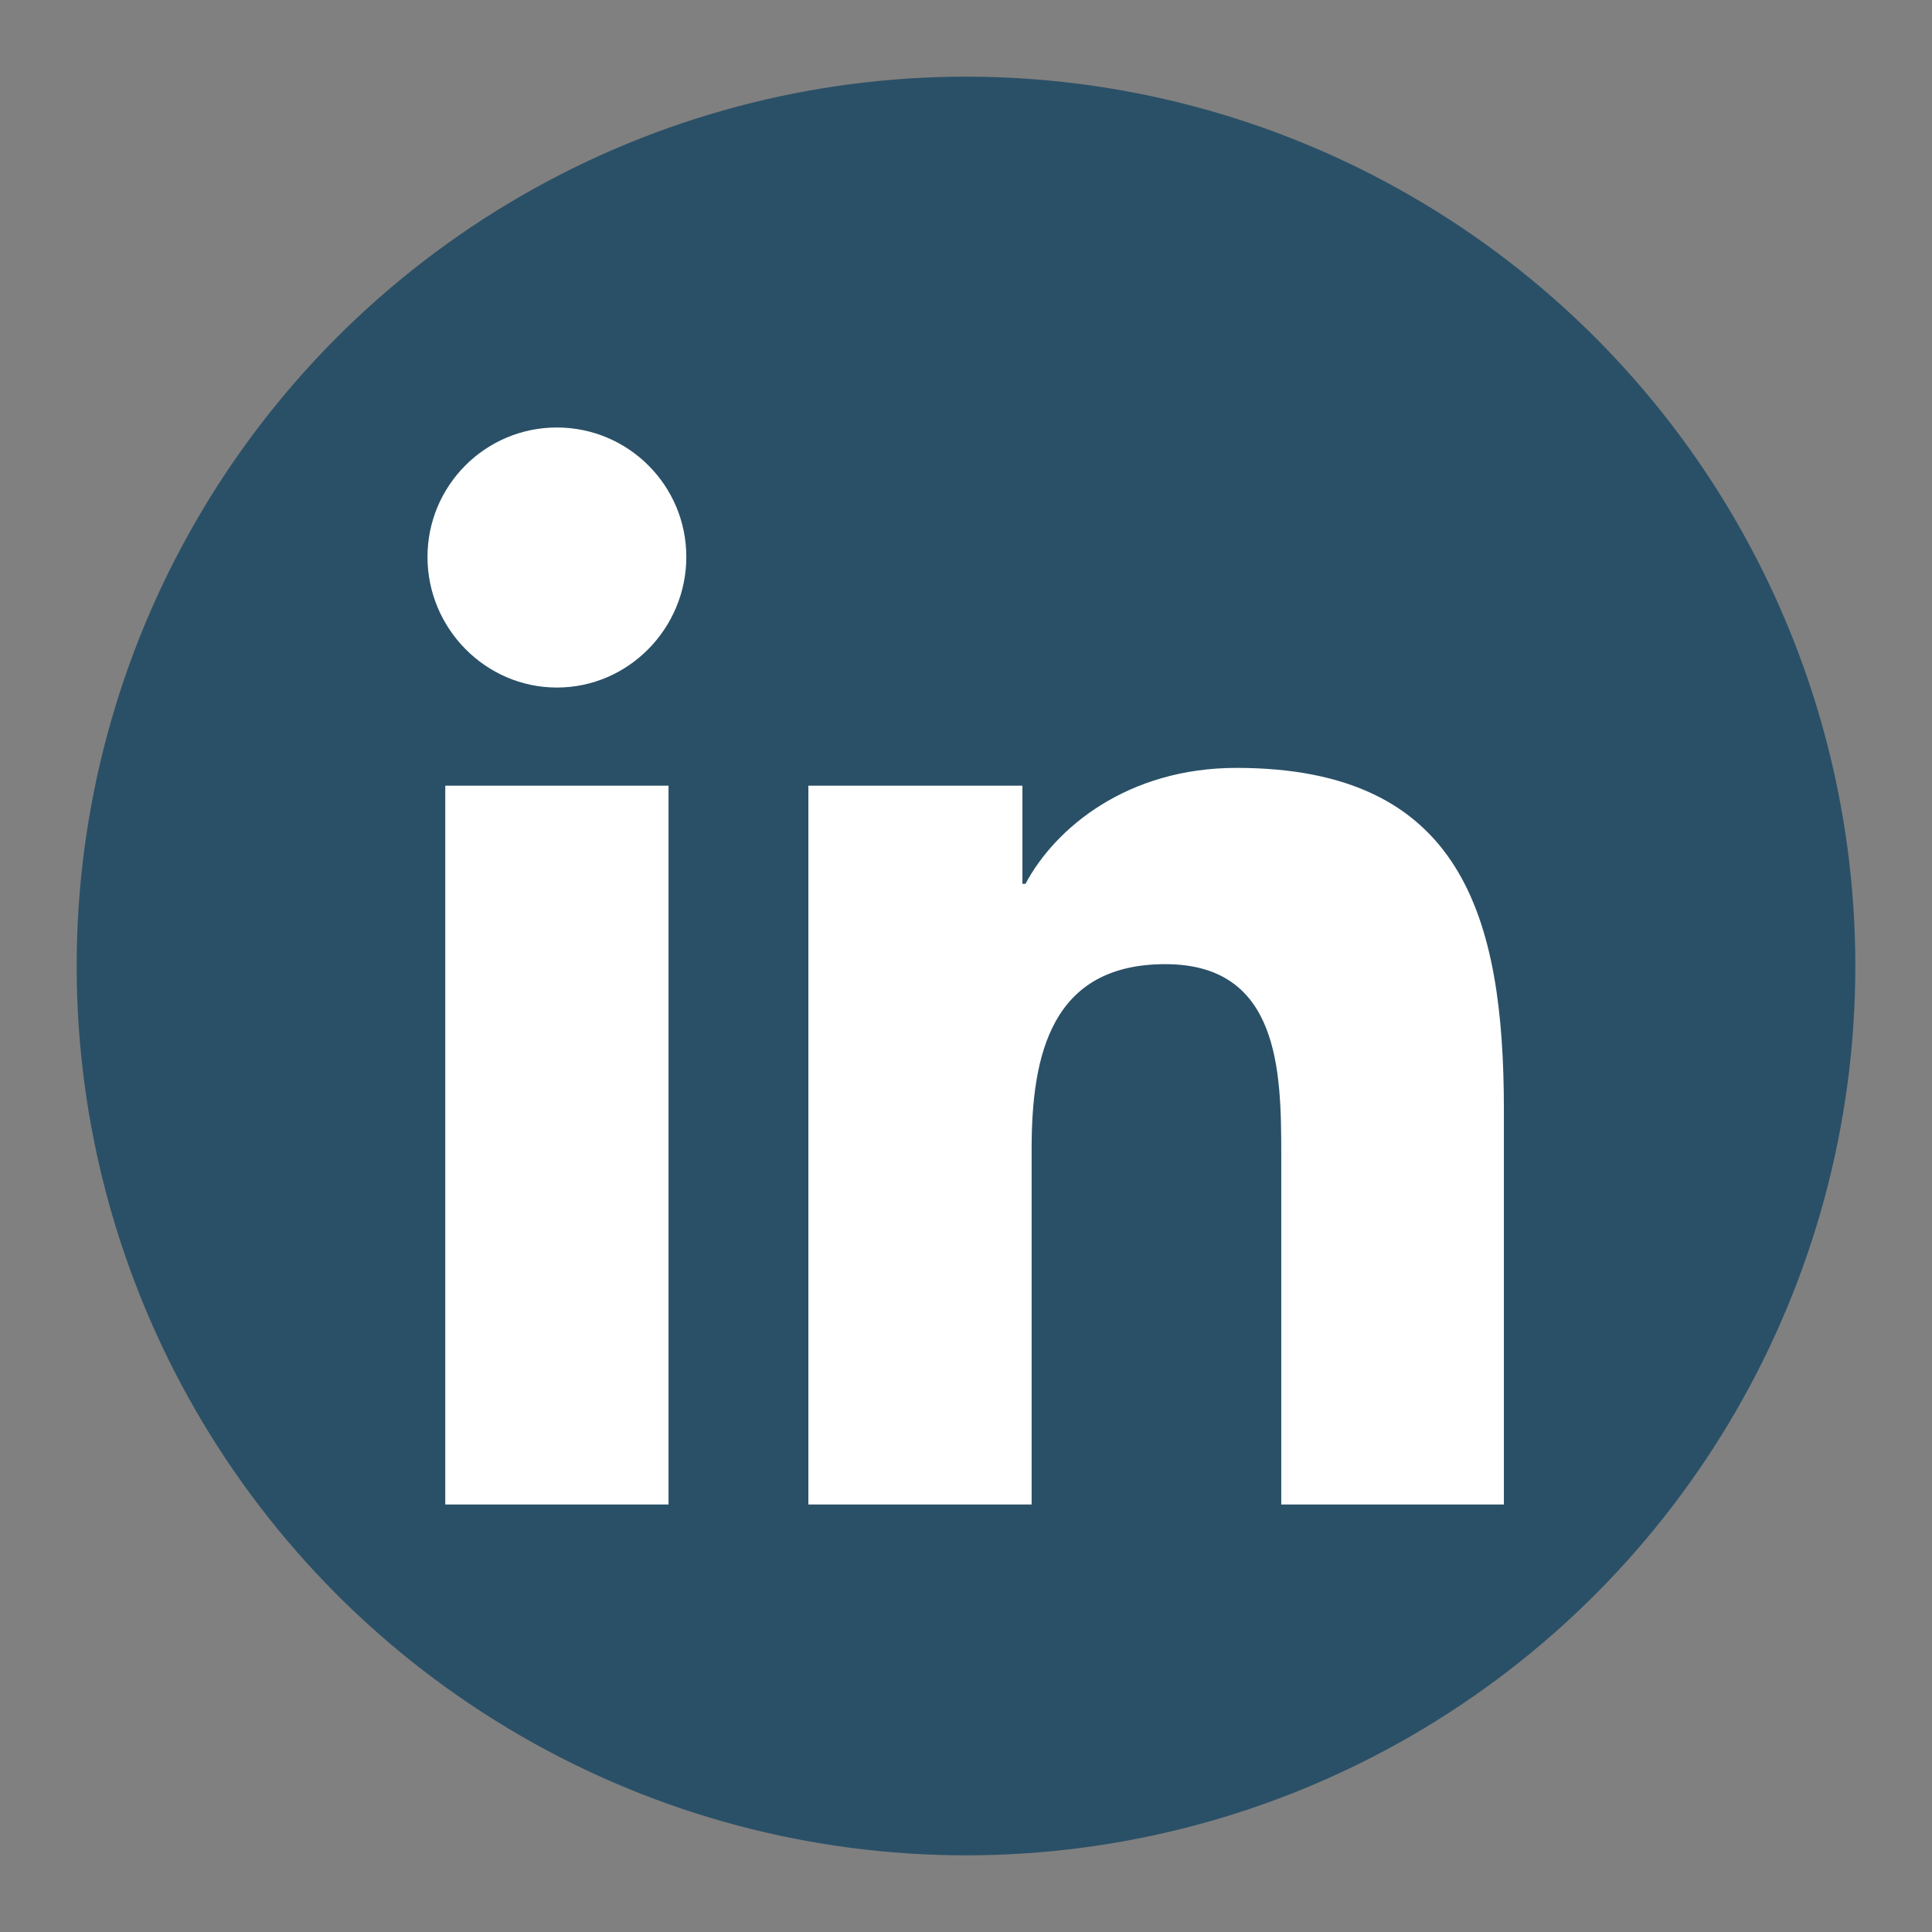
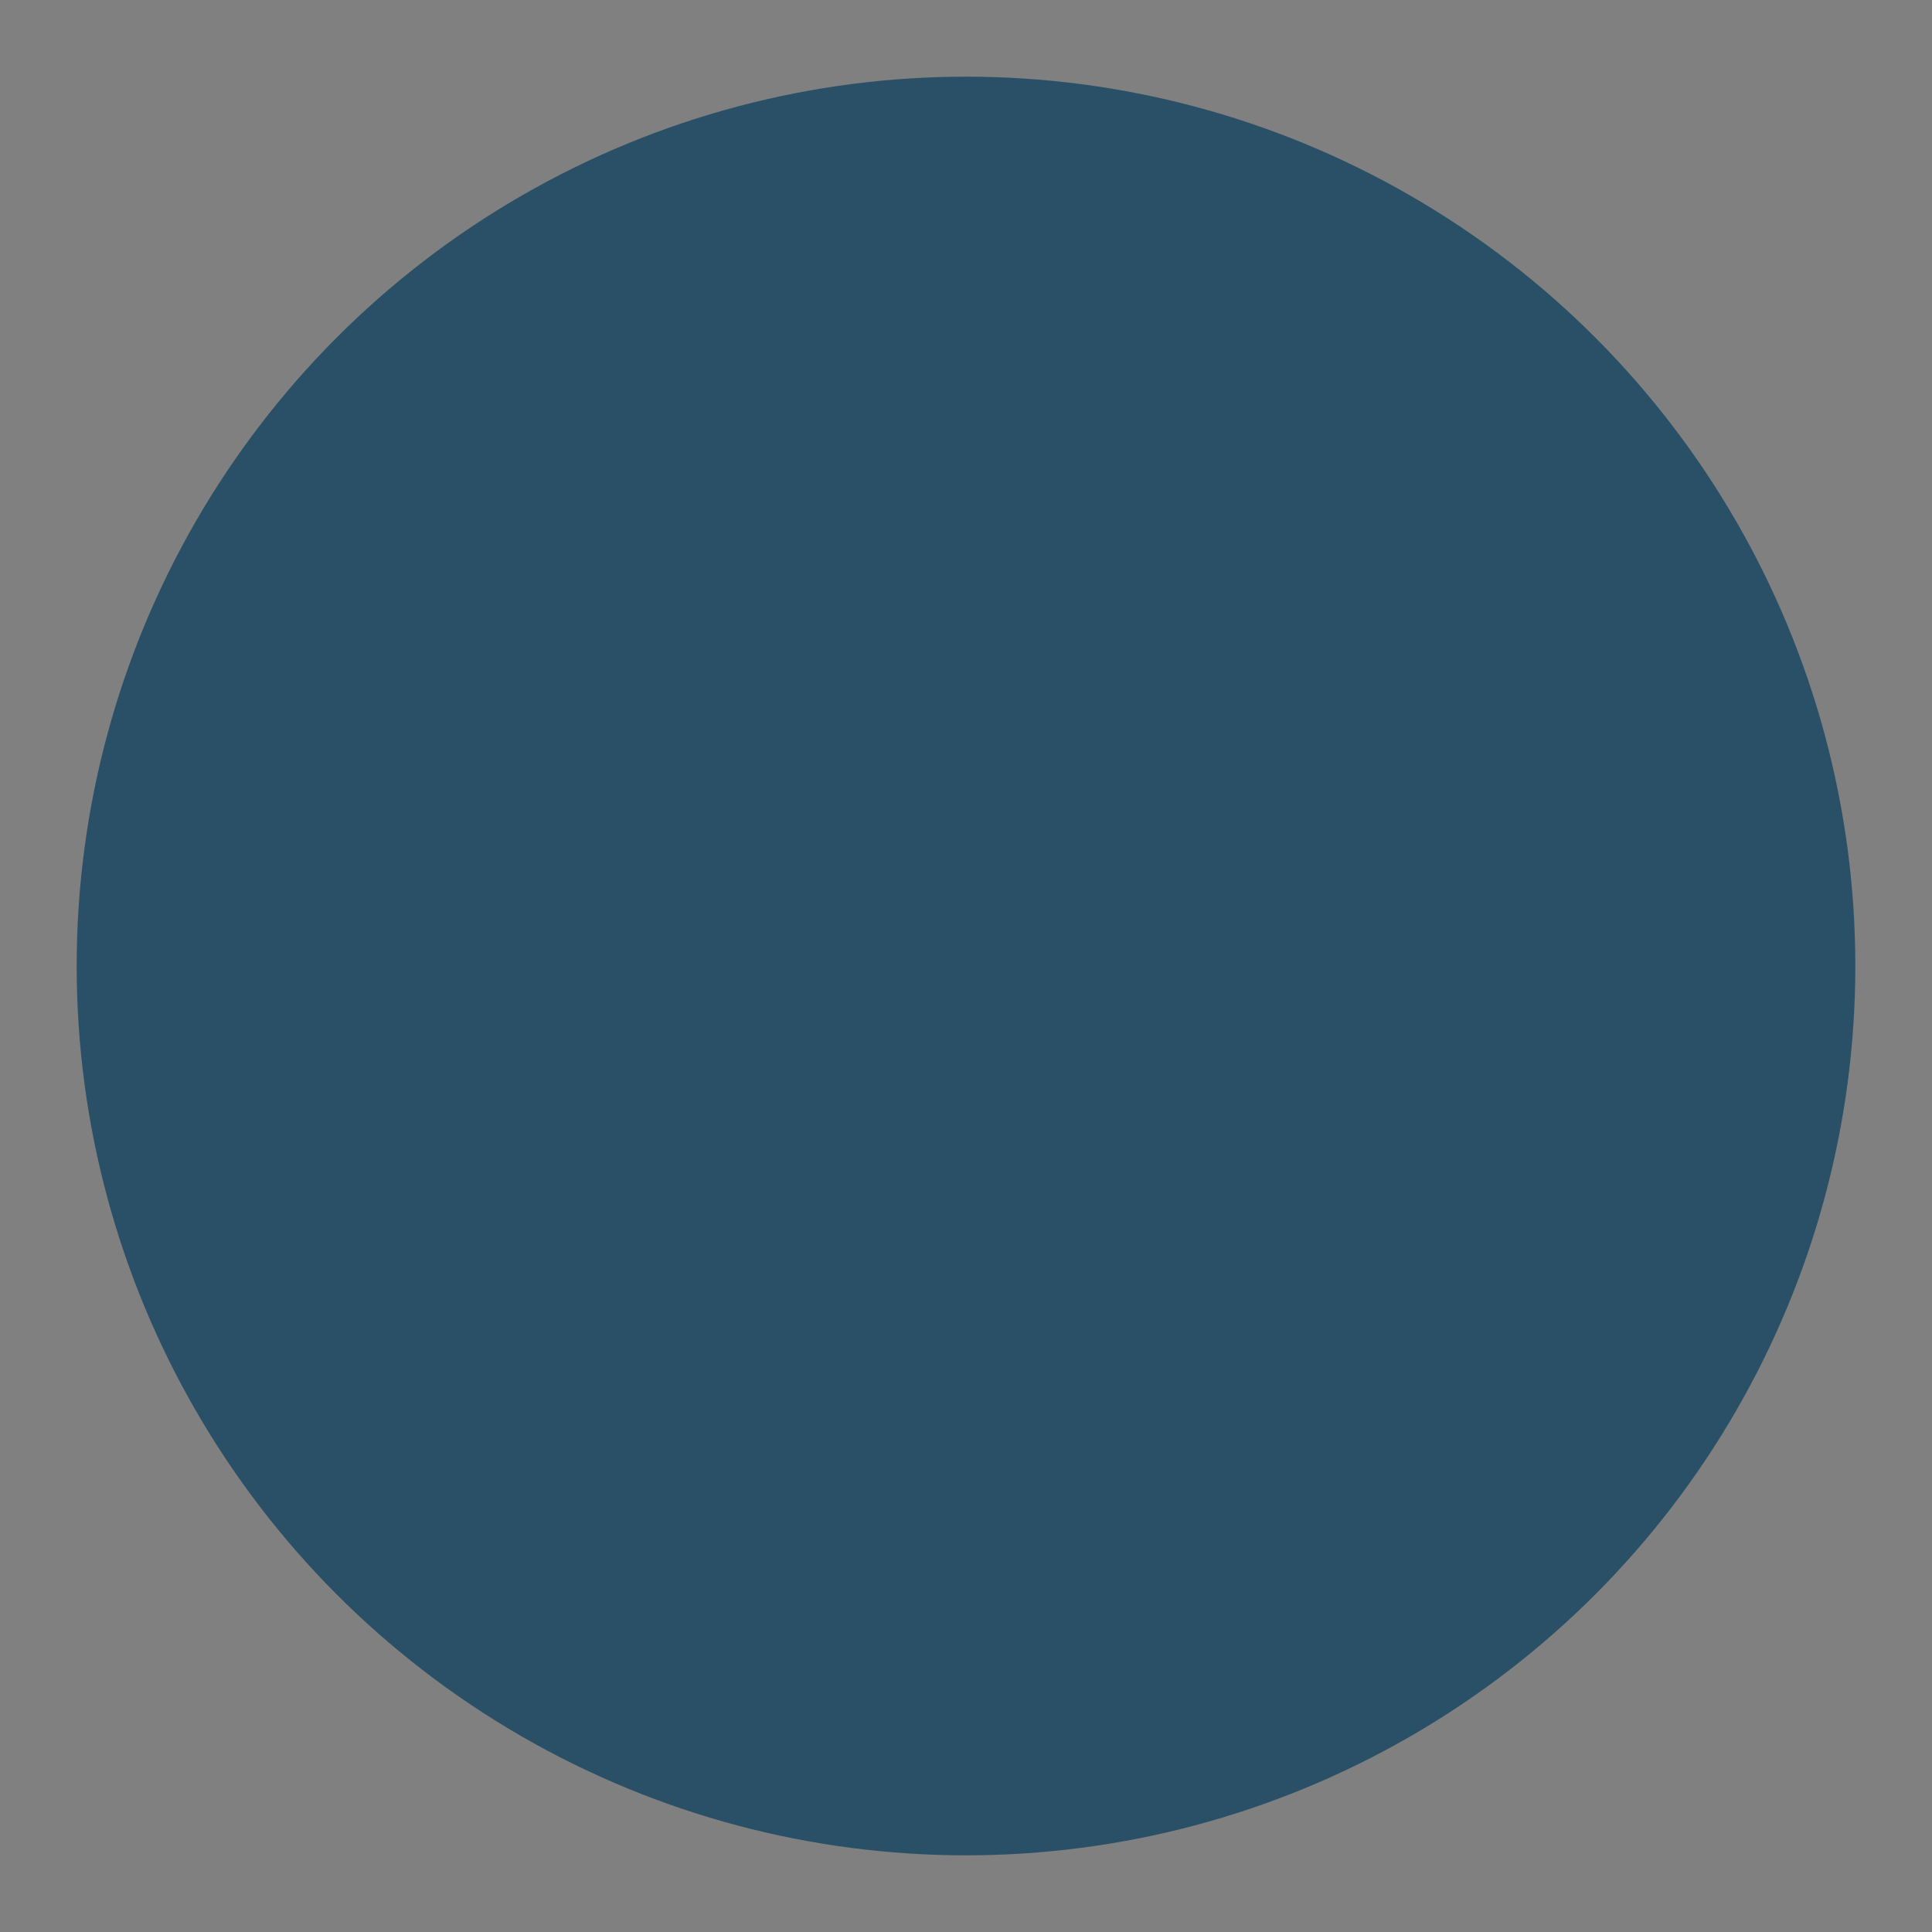
<svg xmlns="http://www.w3.org/2000/svg" id="Layer_1" viewBox="0 0 31.5 31.5">
  <rect x="0" y="0" width="31.5" height="31.5" fill="#808080" stroke="none" />
  <circle cx="15.75" cy="15.75" r="14.5" fill="#2a5067" />
-   <path d="m10.9,24.53h-3.64v-11.72h3.64v11.72Zm-1.82-13.32c-1.16,0-2.11-.96-2.11-2.13,0-1.16.94-2.11,2.11-2.11,1.16,0,2.11.94,2.11,2.11,0,1.16-.94,2.13-2.11,2.13Zm15.44,13.32h-3.63v-5.71c0-1.36-.03-3.1-1.89-3.1s-2.18,1.48-2.18,3.01v5.8h-3.64v-11.72h3.49v1.6h.05c.49-.92,1.67-1.89,3.44-1.89,3.68,0,4.36,2.43,4.36,5.58v6.44h0Z" fill="#fff" />
</svg>